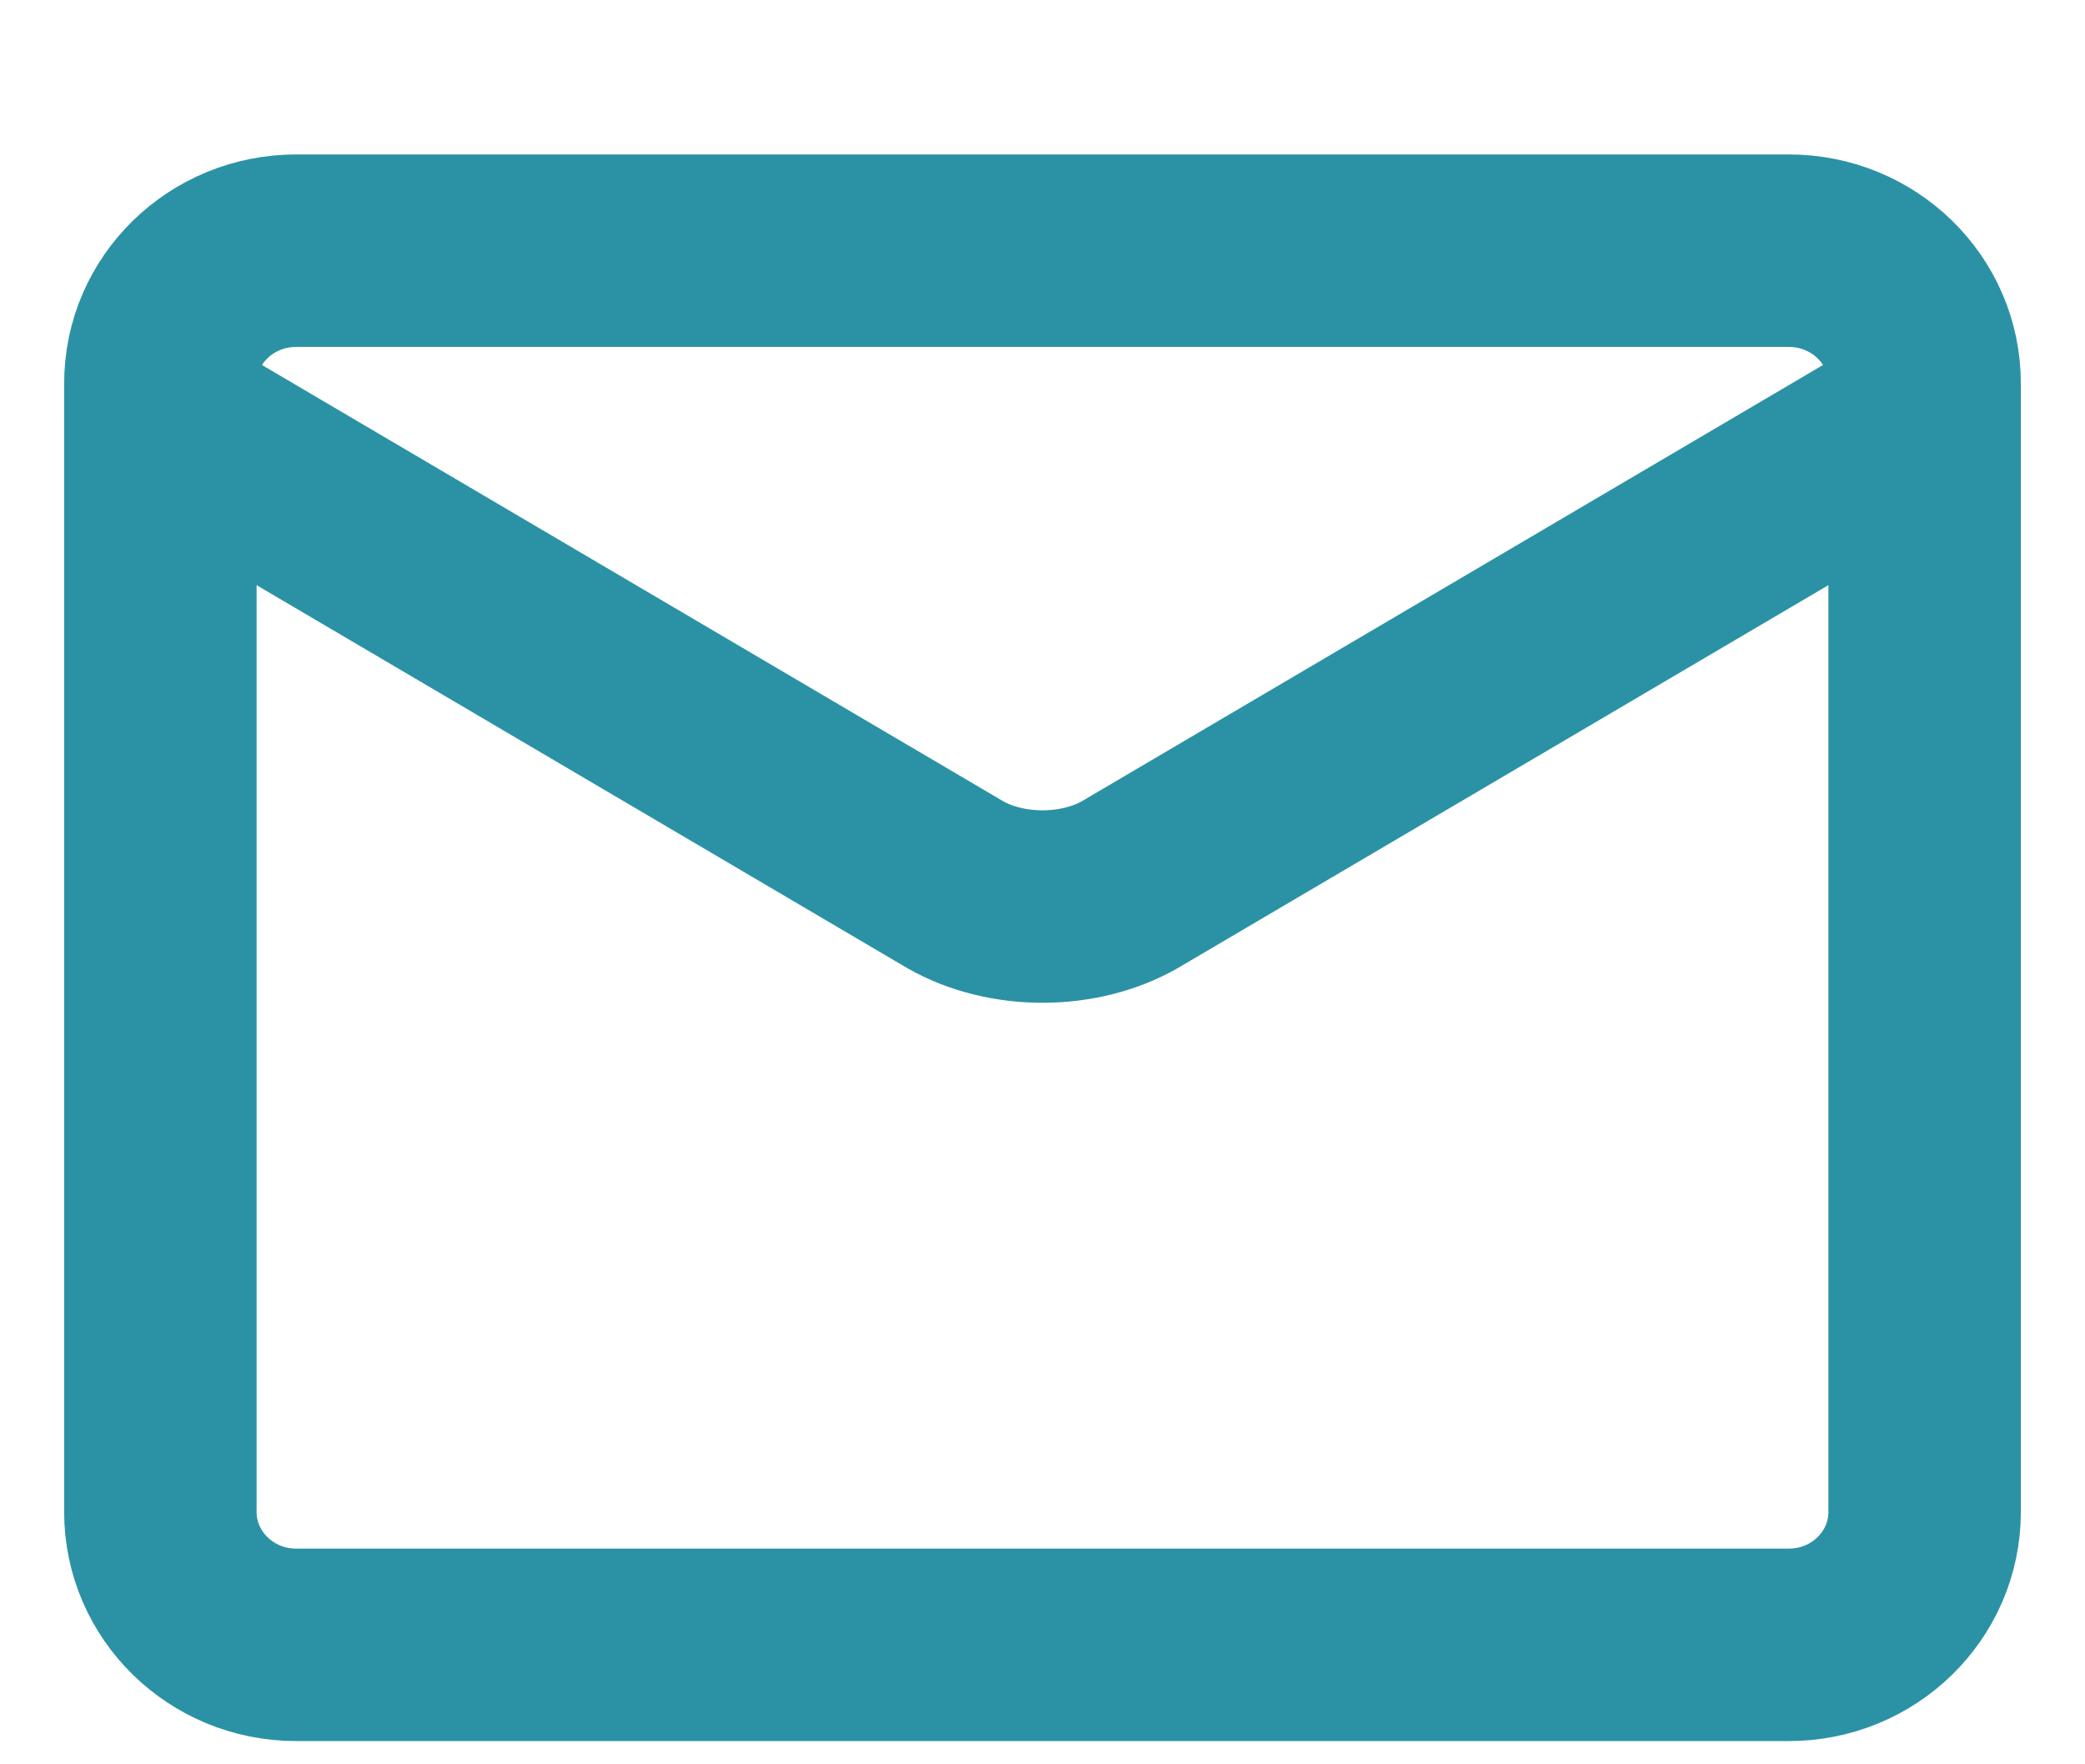
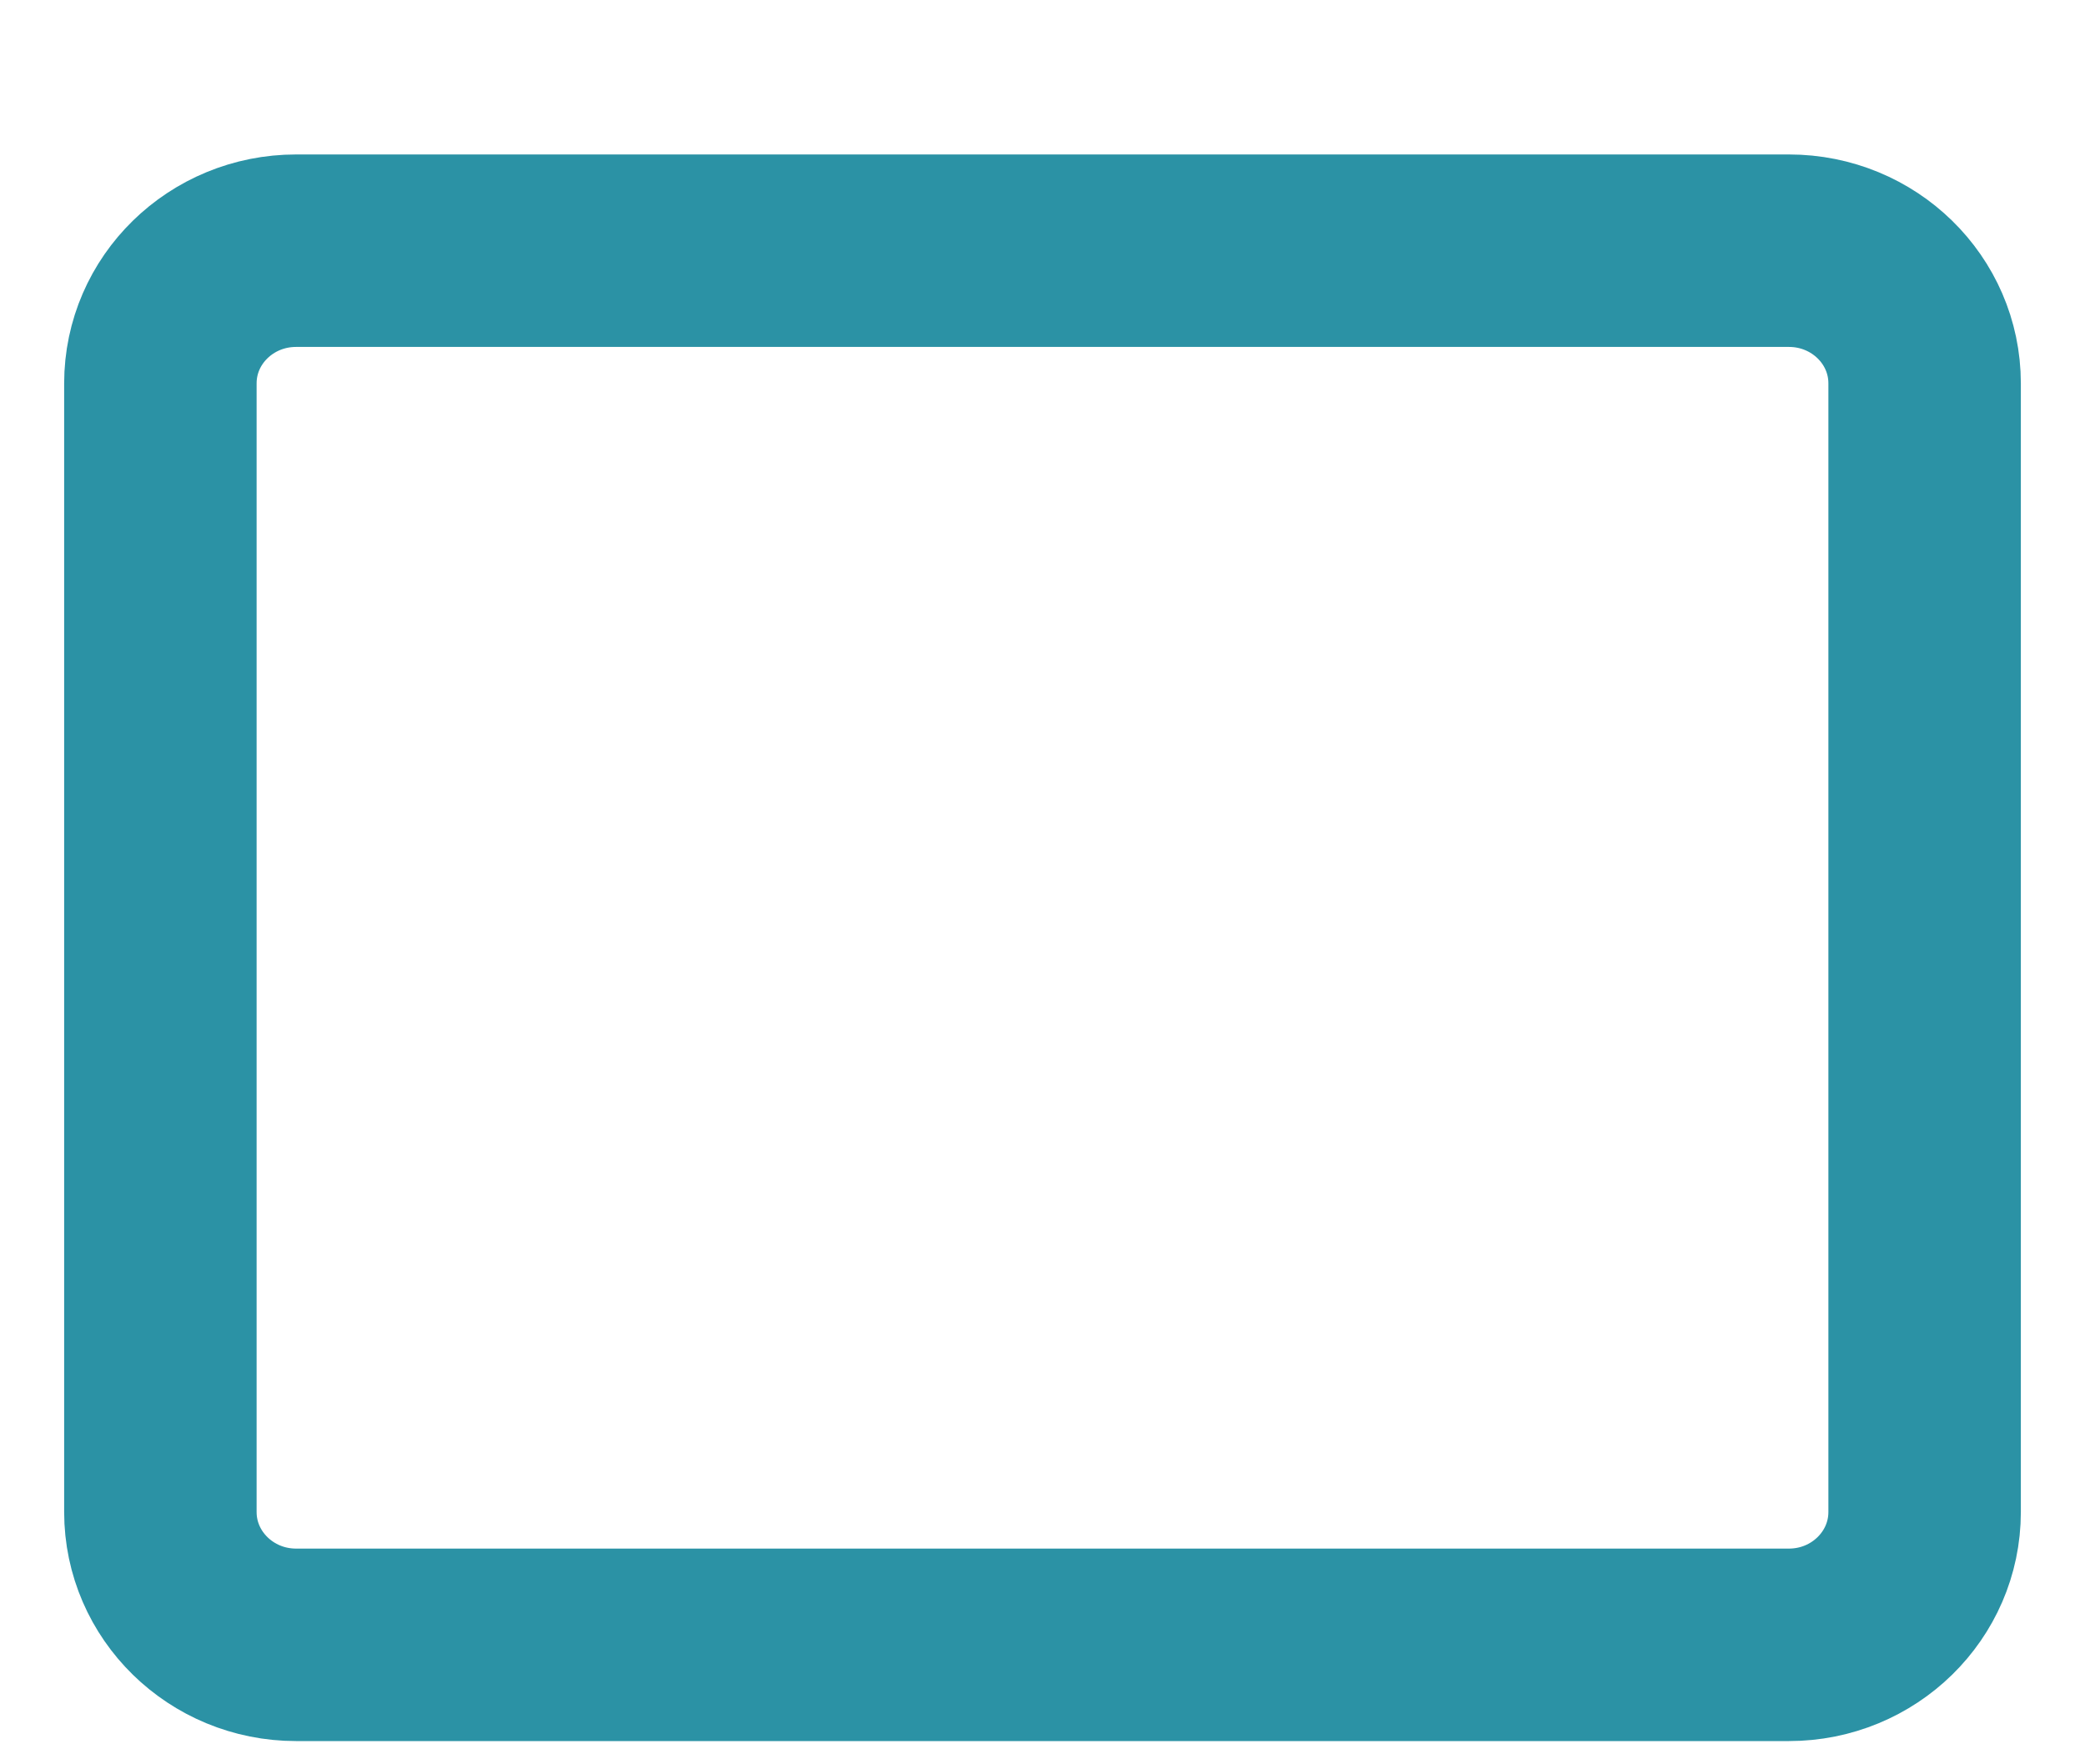
<svg xmlns="http://www.w3.org/2000/svg" width="13" height="11" viewBox="0 0 13 11" fill="none">
  <path d="M11.154 1.563H1.846C1.379 1.563 1 1.933 1 2.39V9.427C1 9.884 1.379 10.255 1.846 10.255H11.154C11.621 10.255 12 9.884 12 9.427V2.39C12 1.933 11.621 1.563 11.154 1.563Z" stroke="#2B92A5" stroke-width="1.2" stroke-linecap="round" stroke-linejoin="round" />
-   <path d="M1 2.599L5.958 5.517C6.111 5.604 6.302 5.652 6.5 5.652C6.698 5.652 6.889 5.604 7.042 5.517L12 2.599" stroke="#2B92A5" stroke-width="1.2" stroke-linecap="round" stroke-linejoin="round" />
</svg>